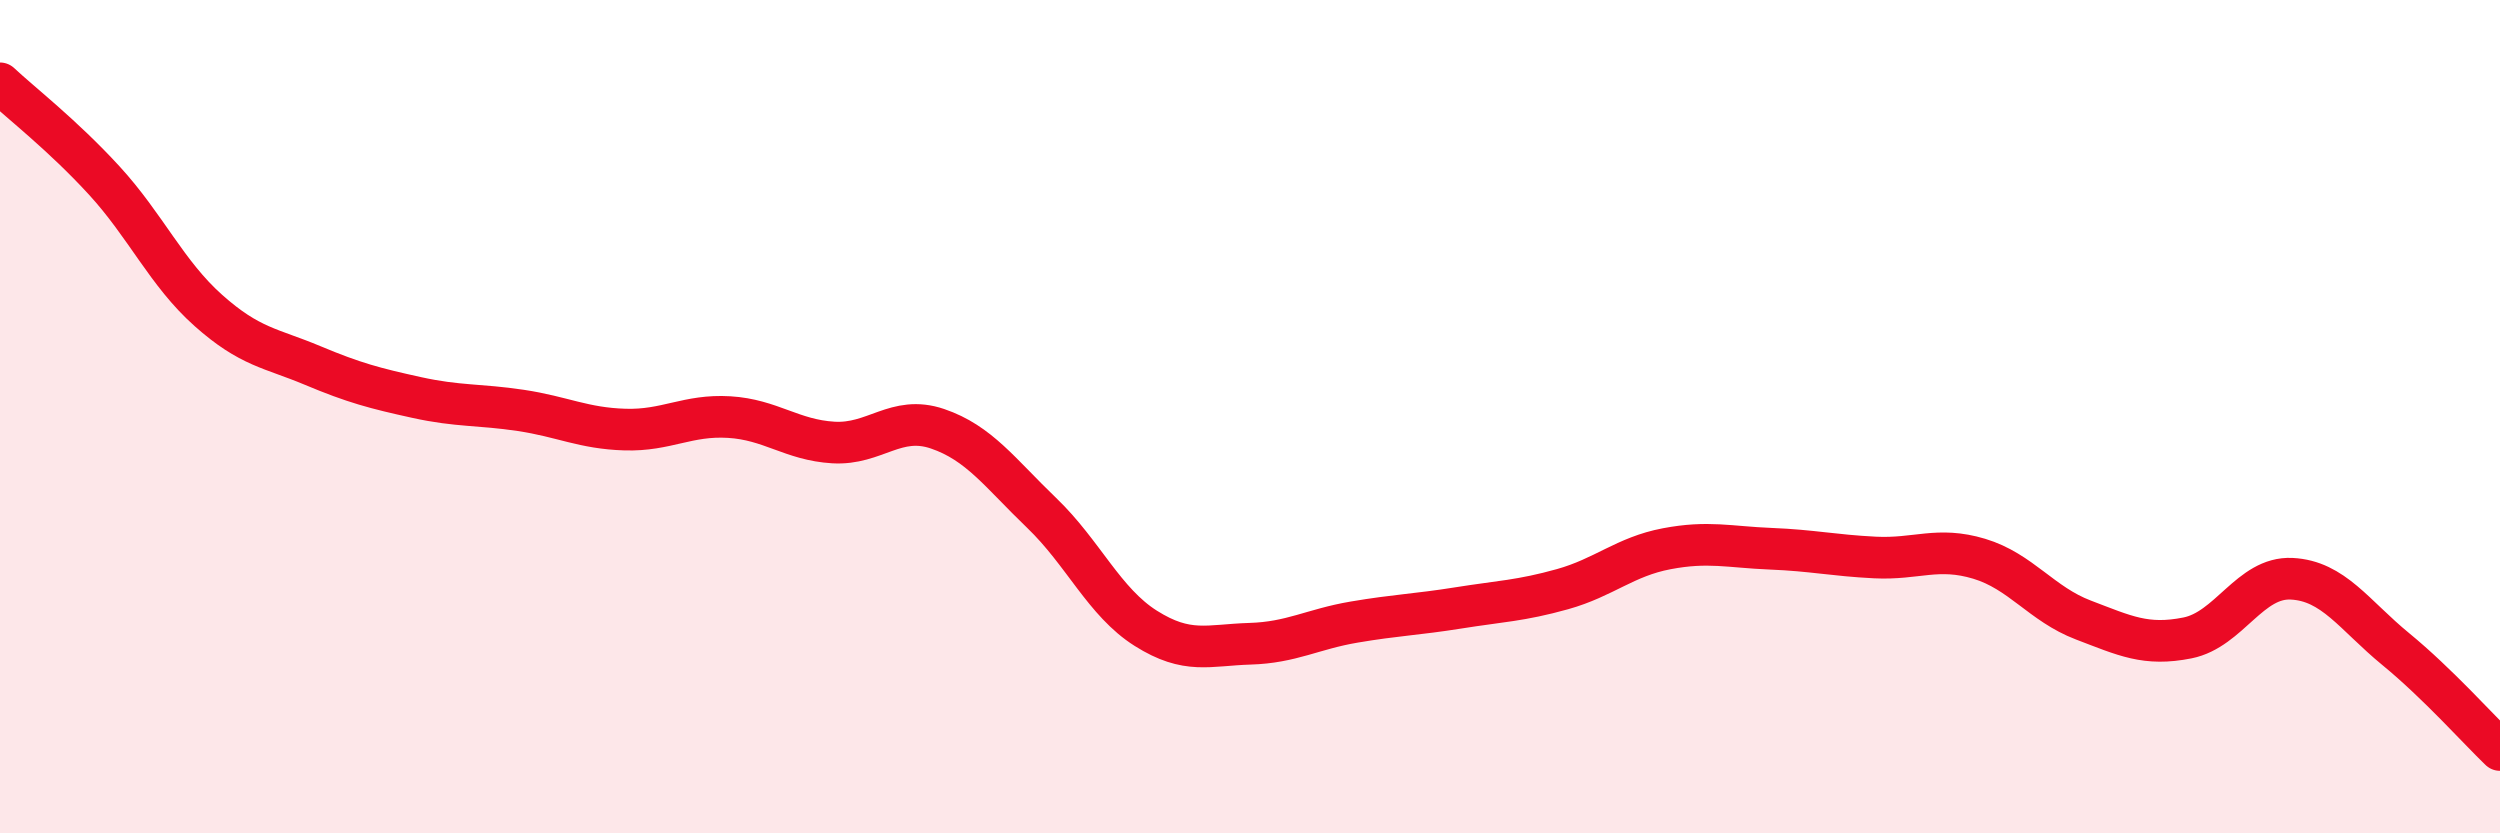
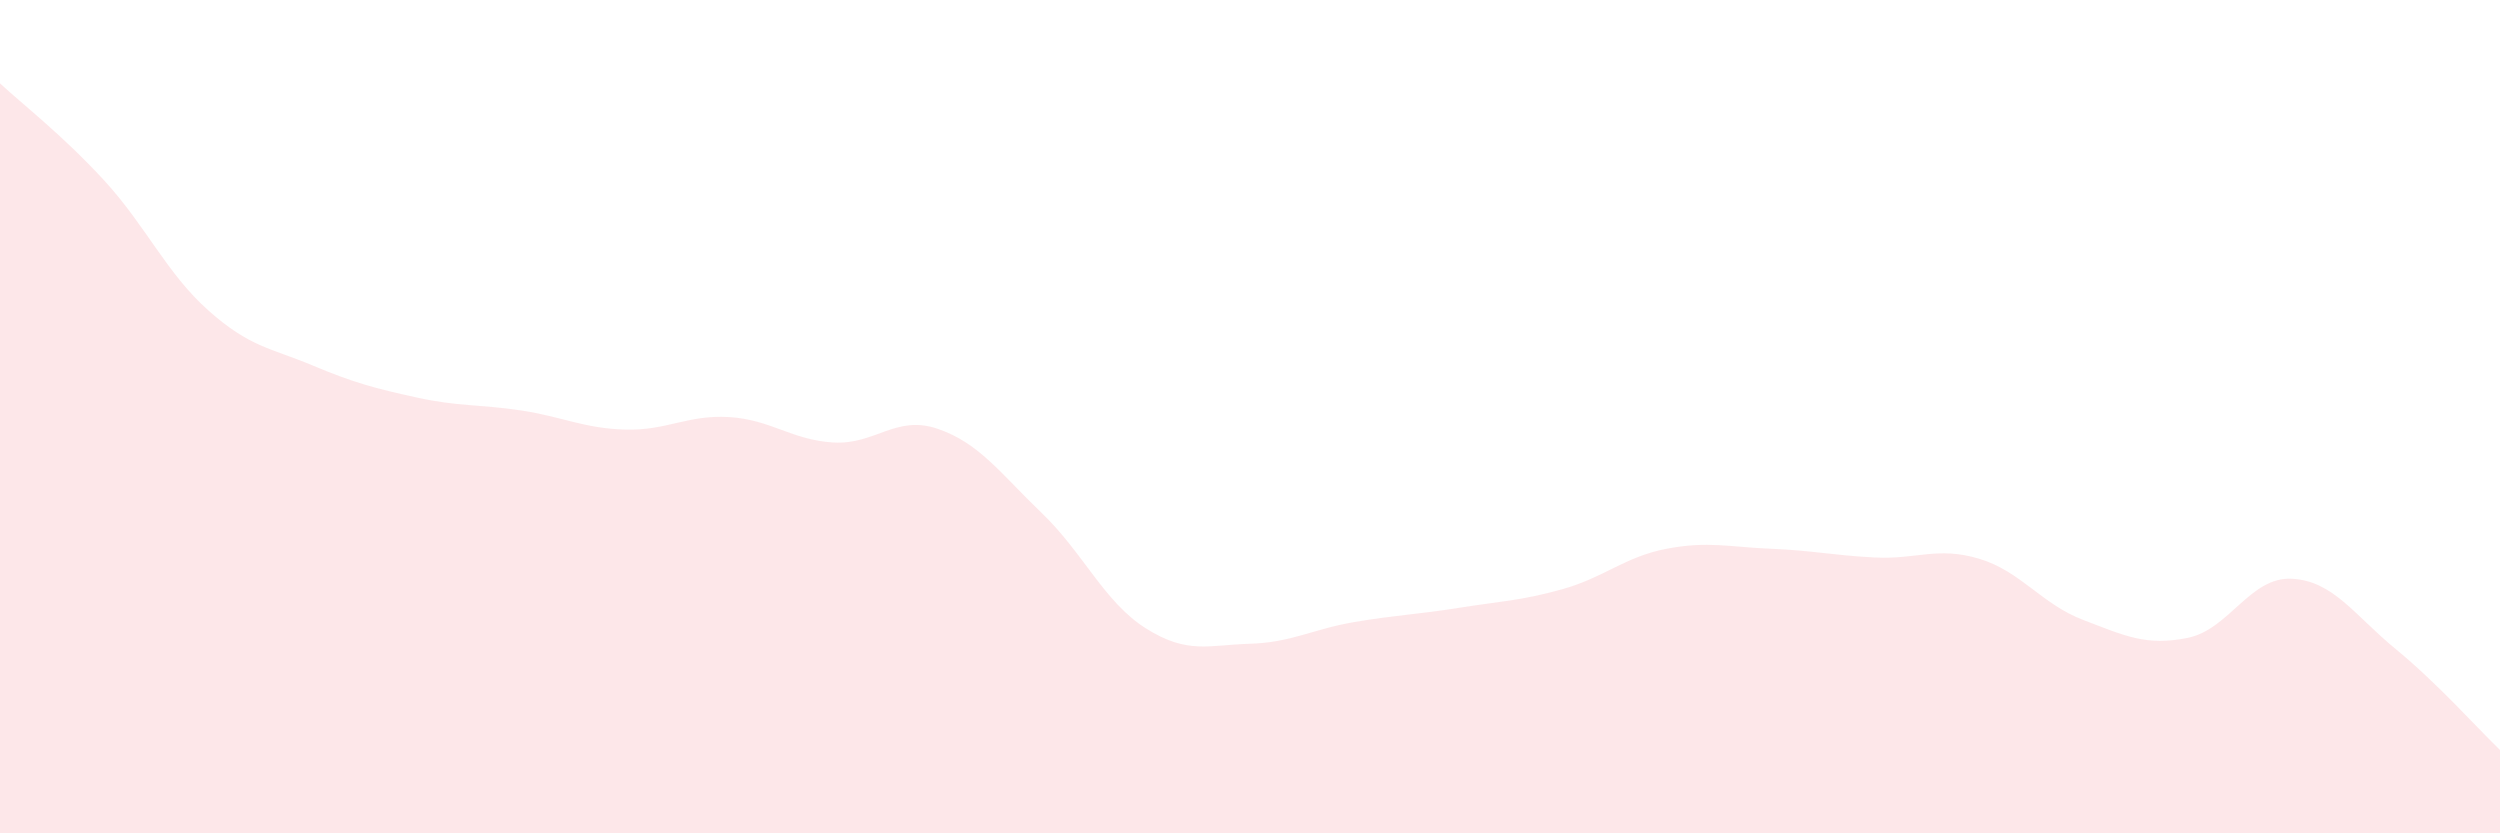
<svg xmlns="http://www.w3.org/2000/svg" width="60" height="20" viewBox="0 0 60 20">
  <path d="M 0,2 C 0.5,2.47 1.5,3.24 2.5,4.33 C 3.5,5.42 4,6.56 5,7.45 C 6,8.34 6.5,8.35 7.5,8.77 C 8.5,9.19 9,9.32 10,9.54 C 11,9.76 11.5,9.7 12.5,9.85 C 13.5,10 14,10.28 15,10.31 C 16,10.34 16.5,9.95 17.5,10.01 C 18.5,10.07 19,10.56 20,10.62 C 21,10.68 21.5,9.95 22.5,10.29 C 23.5,10.63 24,11.35 25,12.31 C 26,13.27 26.5,14.45 27.5,15.08 C 28.5,15.71 29,15.48 30,15.45 C 31,15.42 31.5,15.1 32.5,14.93 C 33.5,14.76 34,14.75 35,14.59 C 36,14.43 36.5,14.42 37.5,14.14 C 38.5,13.86 39,13.36 40,13.17 C 41,12.98 41.5,13.13 42.5,13.17 C 43.5,13.21 44,13.33 45,13.38 C 46,13.43 46.5,13.11 47.5,13.41 C 48.5,13.71 49,14.5 50,14.88 C 51,15.26 51.5,15.51 52.5,15.31 C 53.5,15.11 54,13.84 55,13.89 C 56,13.94 56.5,14.76 57.5,15.58 C 58.5,16.4 59.5,17.52 60,18L60 20L0 20Z" fill="#EB0A25" opacity="0.1" stroke-linecap="round" stroke-linejoin="round" />
-   <path d="M 0,2 C 0.5,2.47 1.5,3.24 2.5,4.33 C 3.5,5.42 4,6.56 5,7.45 C 6,8.34 6.5,8.35 7.5,8.77 C 8.5,9.19 9,9.32 10,9.54 C 11,9.76 11.5,9.7 12.5,9.85 C 13.5,10 14,10.28 15,10.31 C 16,10.34 16.5,9.95 17.5,10.01 C 18.5,10.07 19,10.56 20,10.62 C 21,10.68 21.5,9.95 22.5,10.29 C 23.5,10.63 24,11.35 25,12.31 C 26,13.27 26.5,14.45 27.5,15.08 C 28.5,15.71 29,15.48 30,15.45 C 31,15.42 31.5,15.1 32.5,14.93 C 33.5,14.76 34,14.75 35,14.59 C 36,14.43 36.5,14.42 37.5,14.14 C 38.5,13.86 39,13.36 40,13.17 C 41,12.98 41.5,13.13 42.5,13.17 C 43.5,13.21 44,13.33 45,13.38 C 46,13.43 46.5,13.11 47.5,13.41 C 48.5,13.71 49,14.5 50,14.88 C 51,15.26 51.5,15.51 52.5,15.31 C 53.5,15.11 54,13.84 55,13.89 C 56,13.94 56.5,14.76 57.5,15.58 C 58.5,16.4 59.5,17.52 60,18" stroke="#EB0A25" stroke-width="1" fill="none" stroke-linecap="round" stroke-linejoin="round" />
</svg>